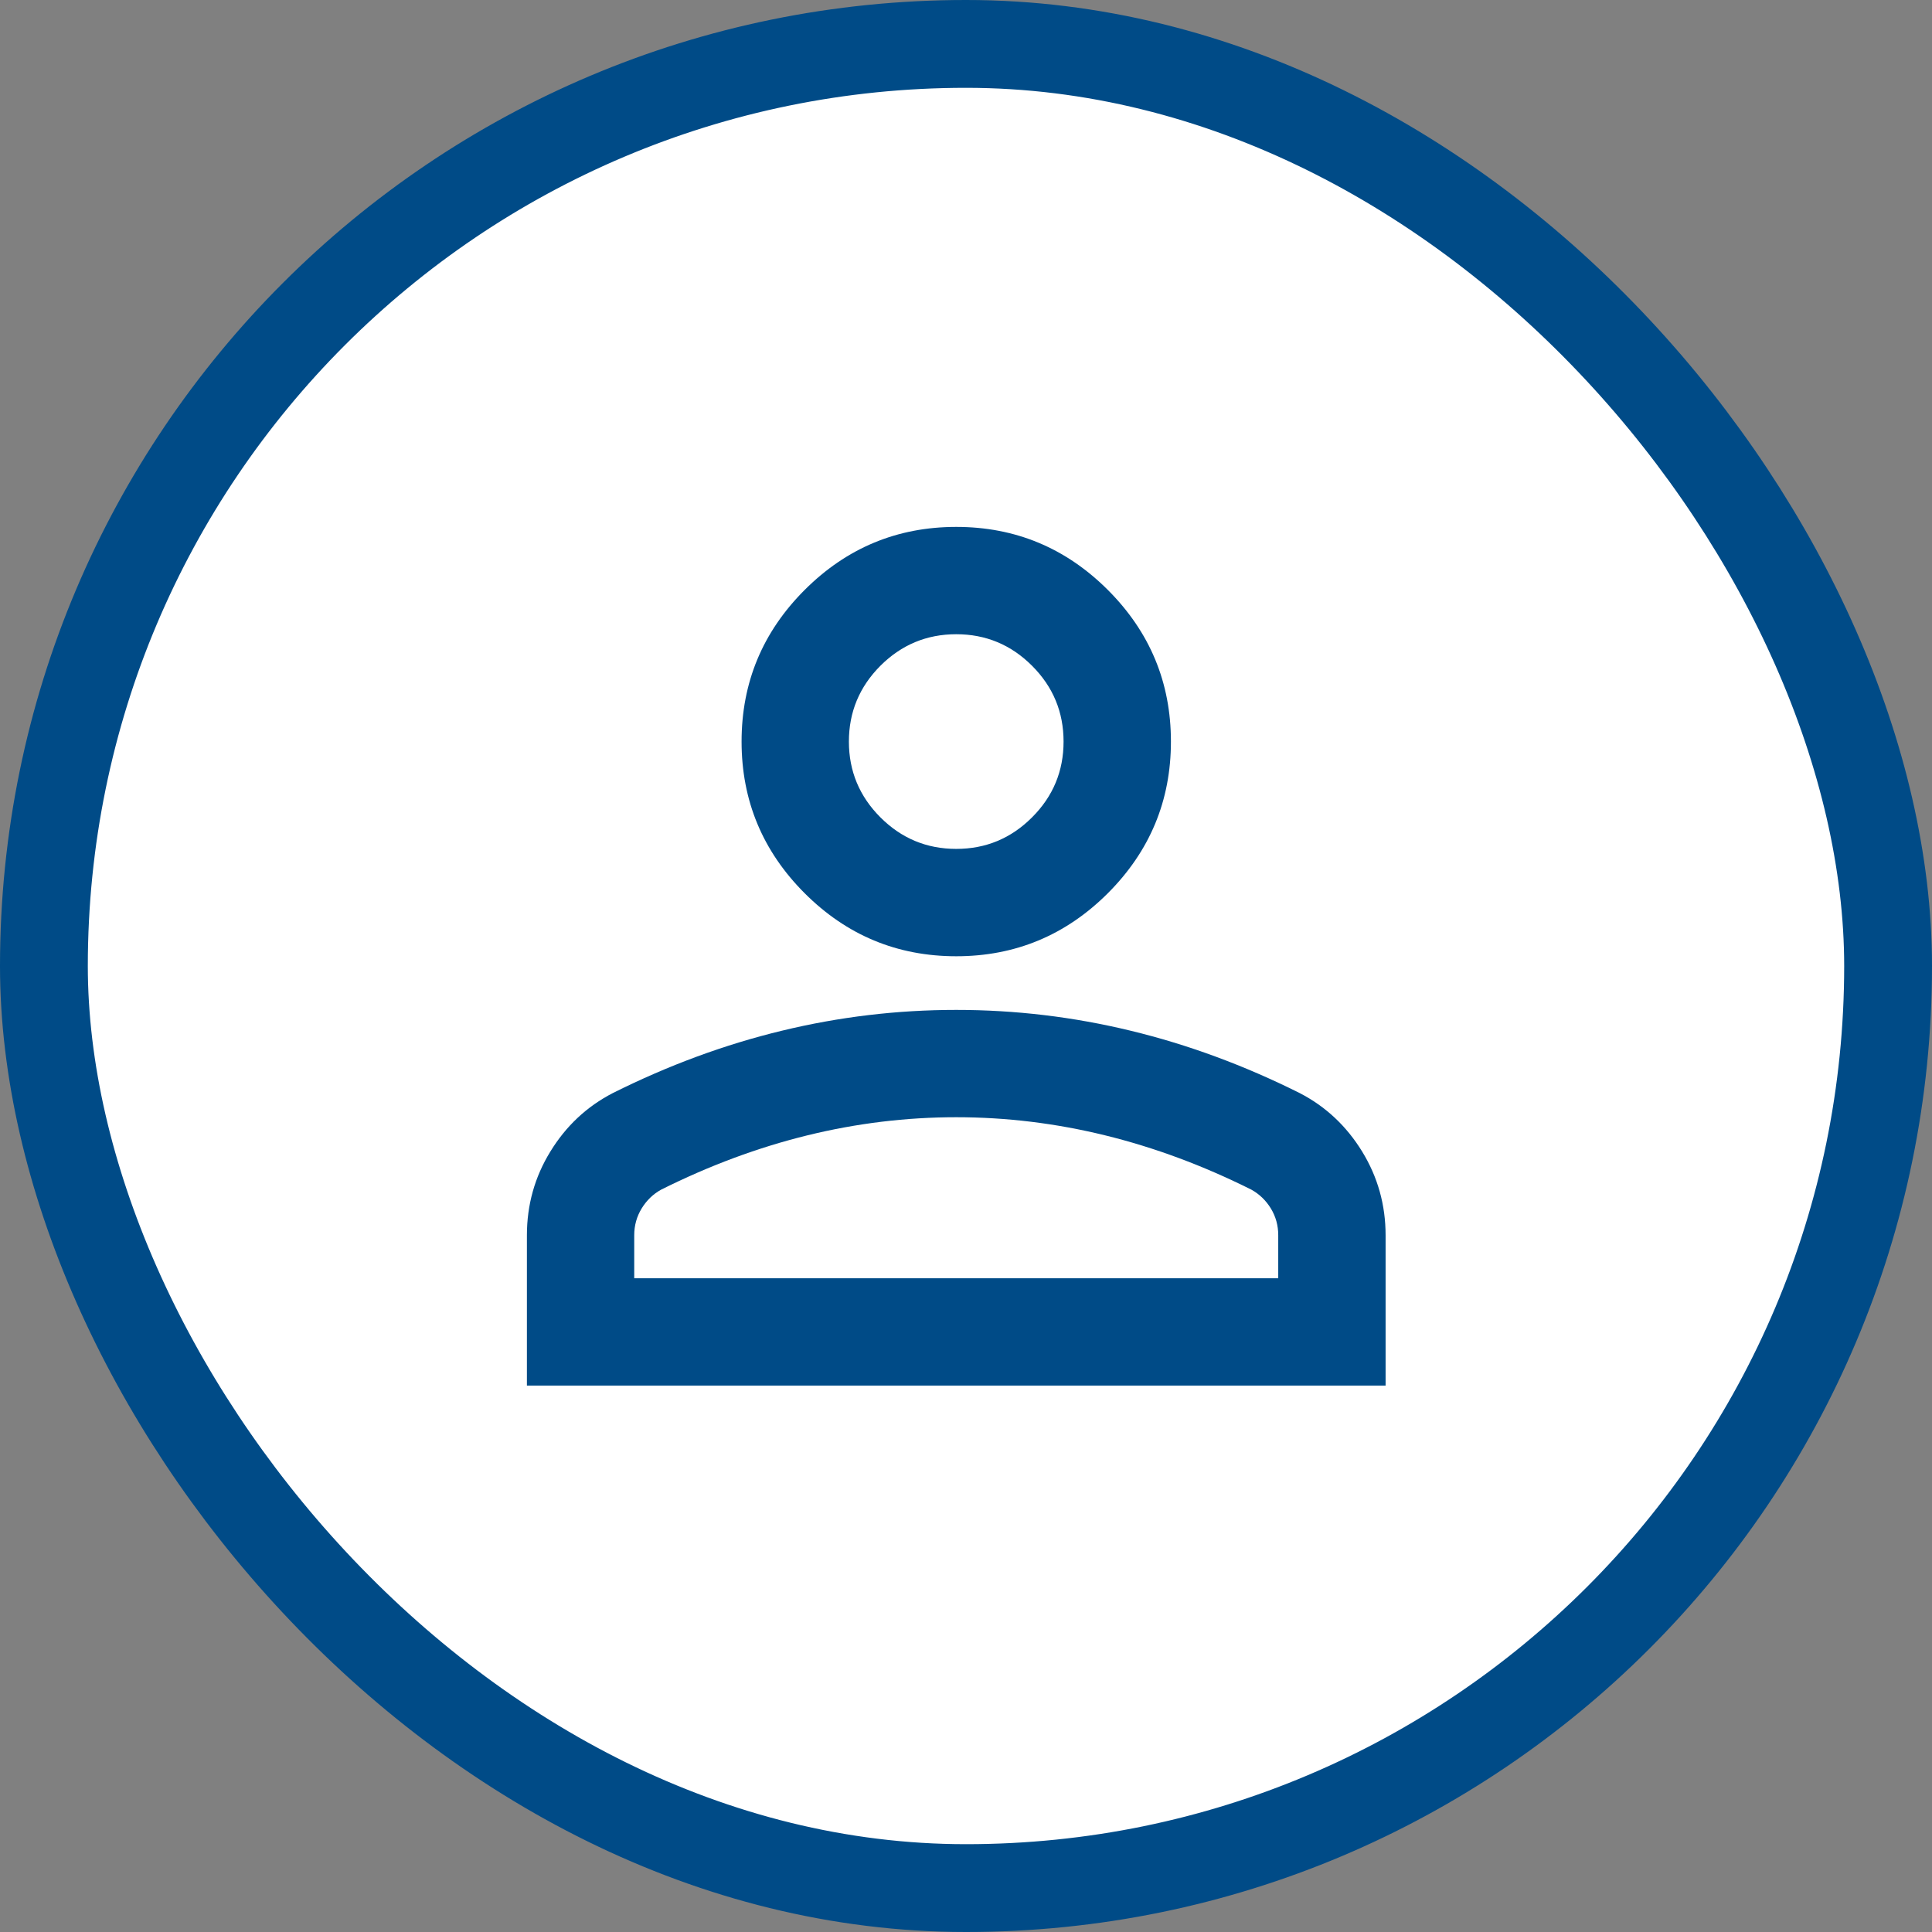
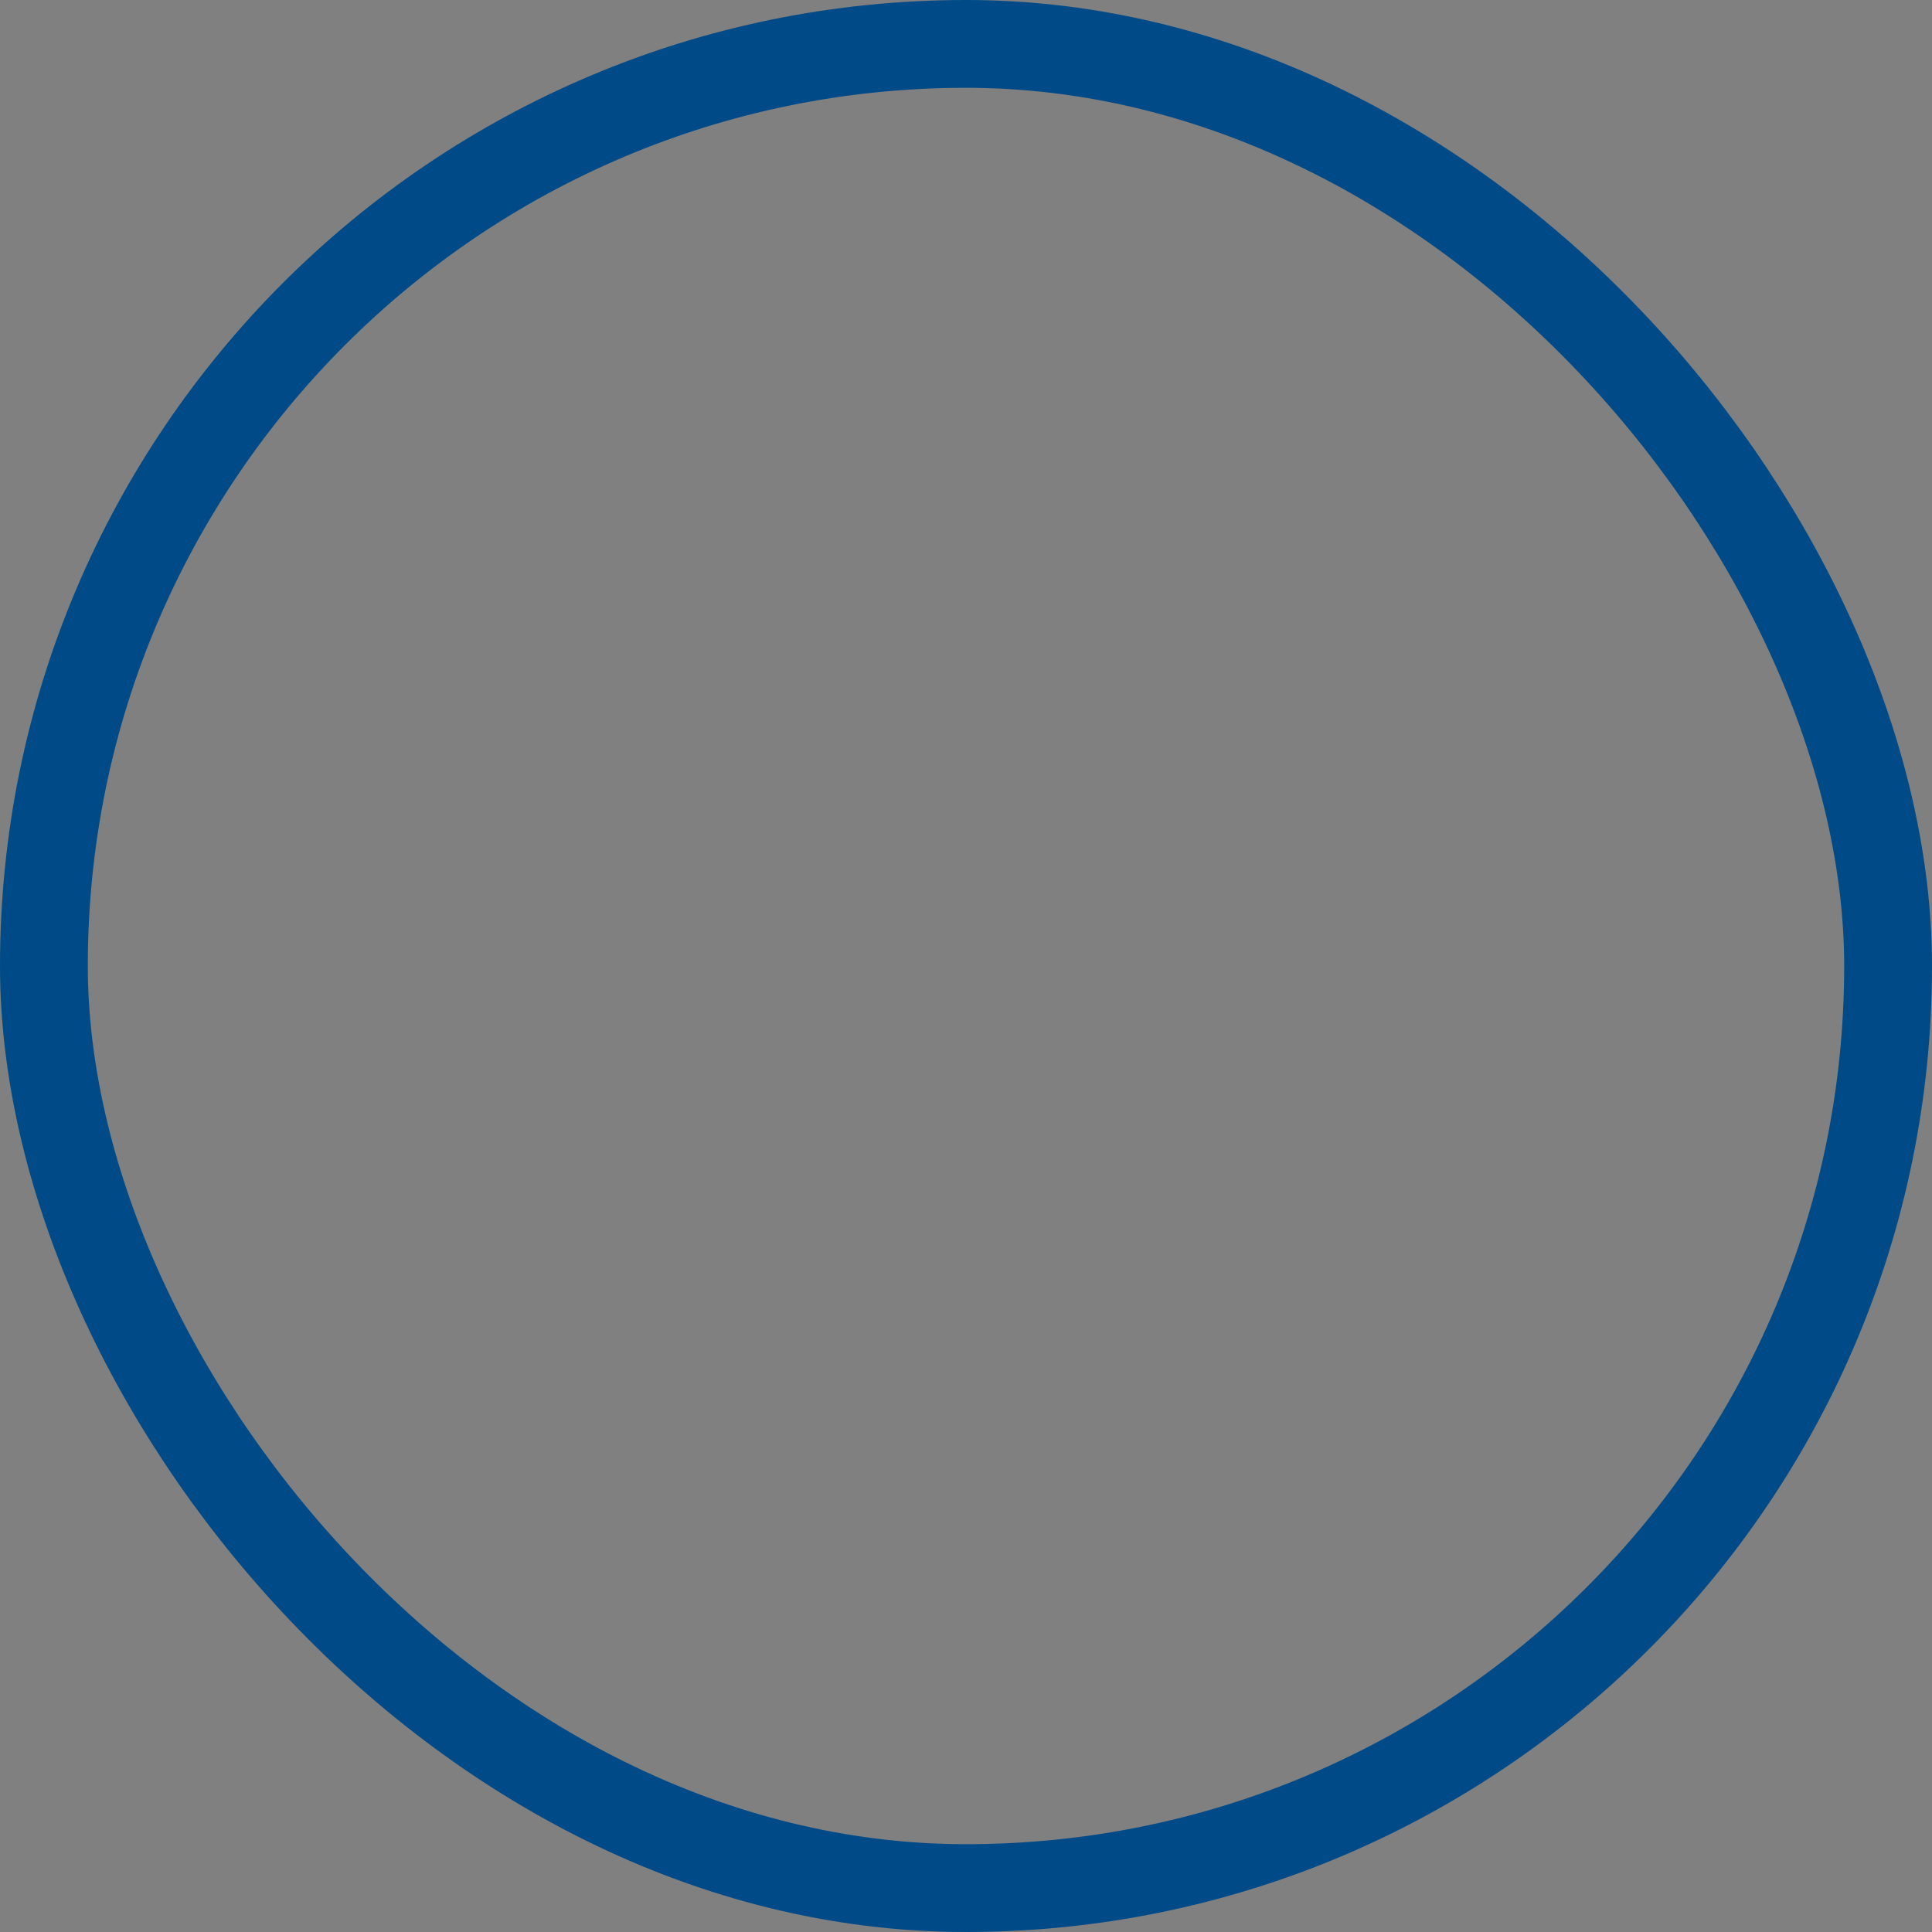
<svg xmlns="http://www.w3.org/2000/svg" width="44" height="44" viewBox="0 0 44 44" fill="none">
  <rect x="0" y="0" width="44" height="44" fill="#808080" stroke="none" />
-   <rect x="1" y="1" width="42" height="42" rx="21" fill="white" />
  <rect x="1" y="1" width="42" height="42" rx="21" stroke="#004B87" stroke-width="2" />
  <mask id="mask0_2102_31774" style="mask-type:alpha" maskUnits="userSpaceOnUse" x="6" y="6" width="32" height="32">
    <rect x="6" y="6" width="32" height="32" fill="#D9D9D9" />
  </mask>
  <g mask="url(#mask0_2102_31774)">
-     <path d="M21.778 21.778C20.433 21.778 19.282 21.299 18.325 20.342C17.368 19.384 16.889 18.233 16.889 16.889C16.889 15.544 17.368 14.393 18.325 13.436C19.282 12.479 20.433 12 21.778 12C23.122 12 24.273 12.479 25.231 13.436C26.188 14.393 26.667 15.544 26.667 16.889C26.667 18.233 26.188 19.384 25.231 20.342C24.273 21.299 23.122 21.778 21.778 21.778ZM12 31.556V28.133C12 27.441 12.178 26.804 12.535 26.224C12.891 25.643 13.365 25.2 13.956 24.894C15.219 24.263 16.502 23.789 17.806 23.474C19.109 23.158 20.433 23 21.778 23C23.122 23 24.446 23.158 25.75 23.474C27.054 23.789 28.337 24.263 29.6 24.894C30.191 25.2 30.664 25.643 31.021 26.224C31.377 26.804 31.556 27.441 31.556 28.133V31.556H12ZM14.444 29.111H29.111V28.133C29.111 27.909 29.055 27.706 28.943 27.522C28.831 27.339 28.683 27.196 28.5 27.094C27.4 26.544 26.29 26.132 25.169 25.857C24.049 25.582 22.919 25.444 21.778 25.444C20.637 25.444 19.506 25.582 18.386 25.857C17.266 26.132 16.156 26.544 15.056 27.094C14.872 27.196 14.725 27.339 14.613 27.522C14.501 27.706 14.444 27.909 14.444 28.133V29.111ZM21.778 19.333C22.45 19.333 23.026 19.094 23.504 18.615C23.983 18.137 24.222 17.561 24.222 16.889C24.222 16.217 23.983 15.641 23.504 15.162C23.026 14.684 22.45 14.444 21.778 14.444C21.106 14.444 20.53 14.684 20.051 15.162C19.573 15.641 19.333 16.217 19.333 16.889C19.333 17.561 19.573 18.137 20.051 18.615C20.53 19.094 21.106 19.333 21.778 19.333Z" fill="#004B87" />
-   </g>
+     </g>
</svg>